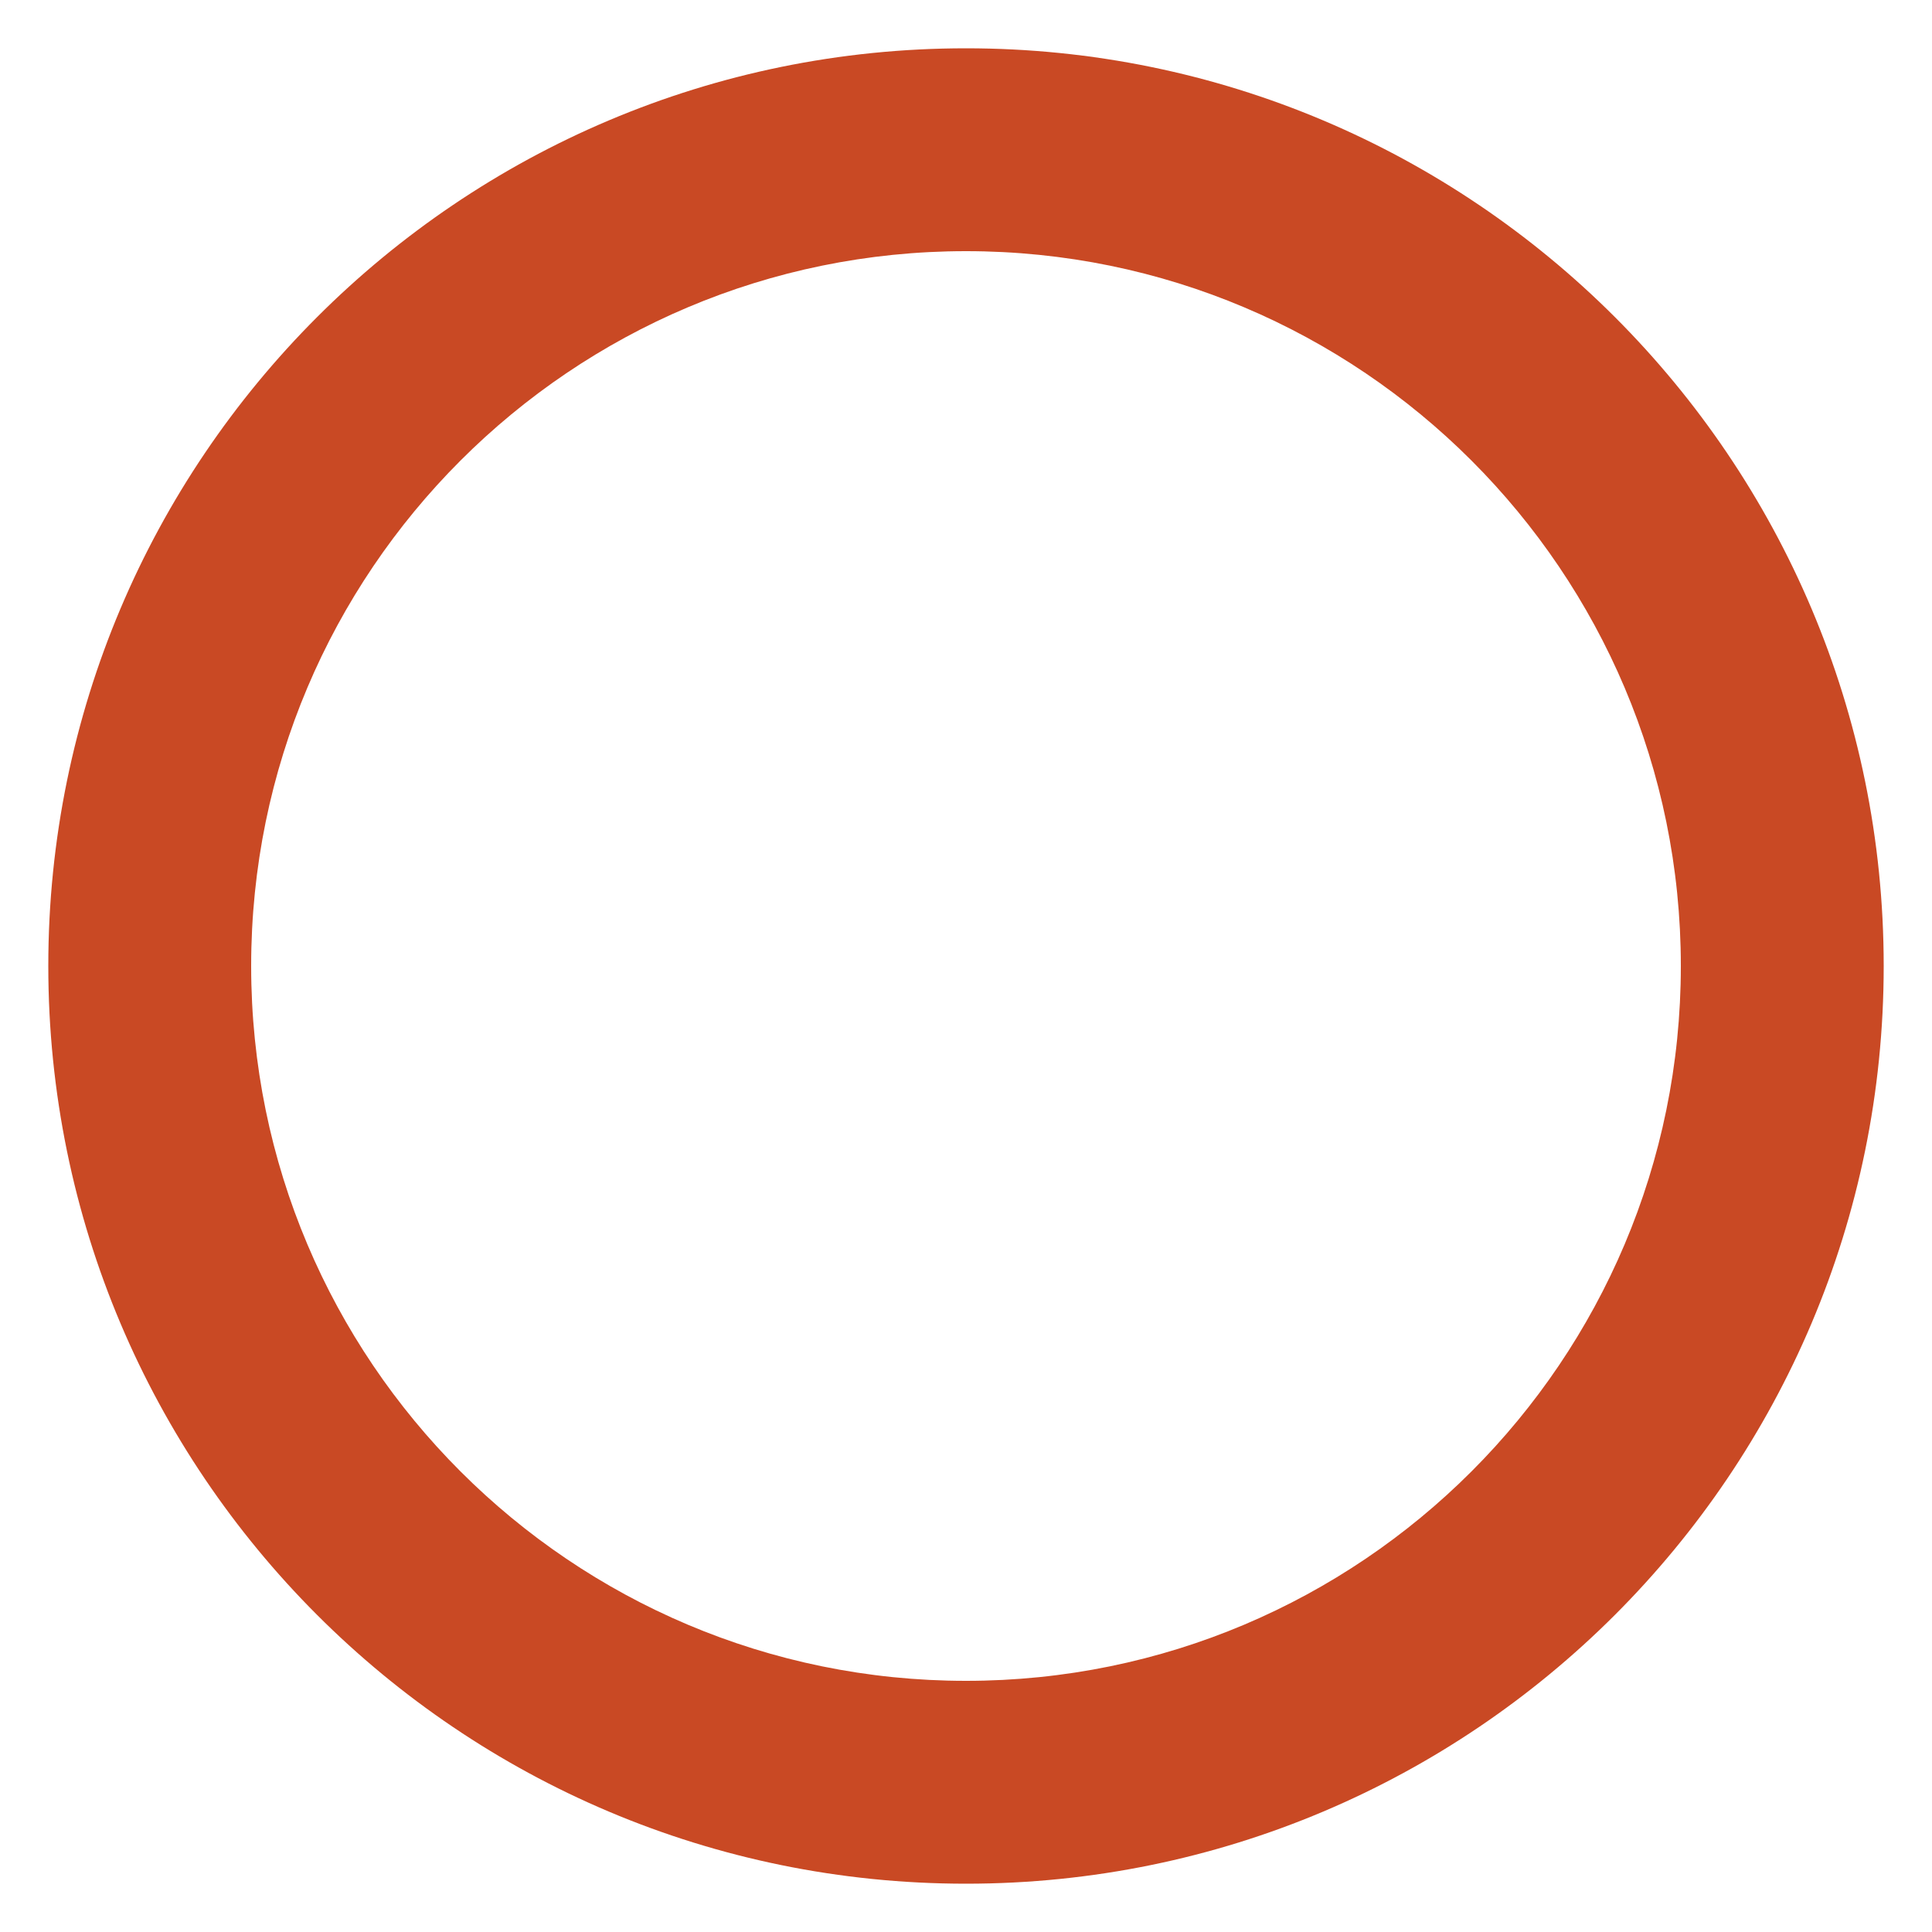
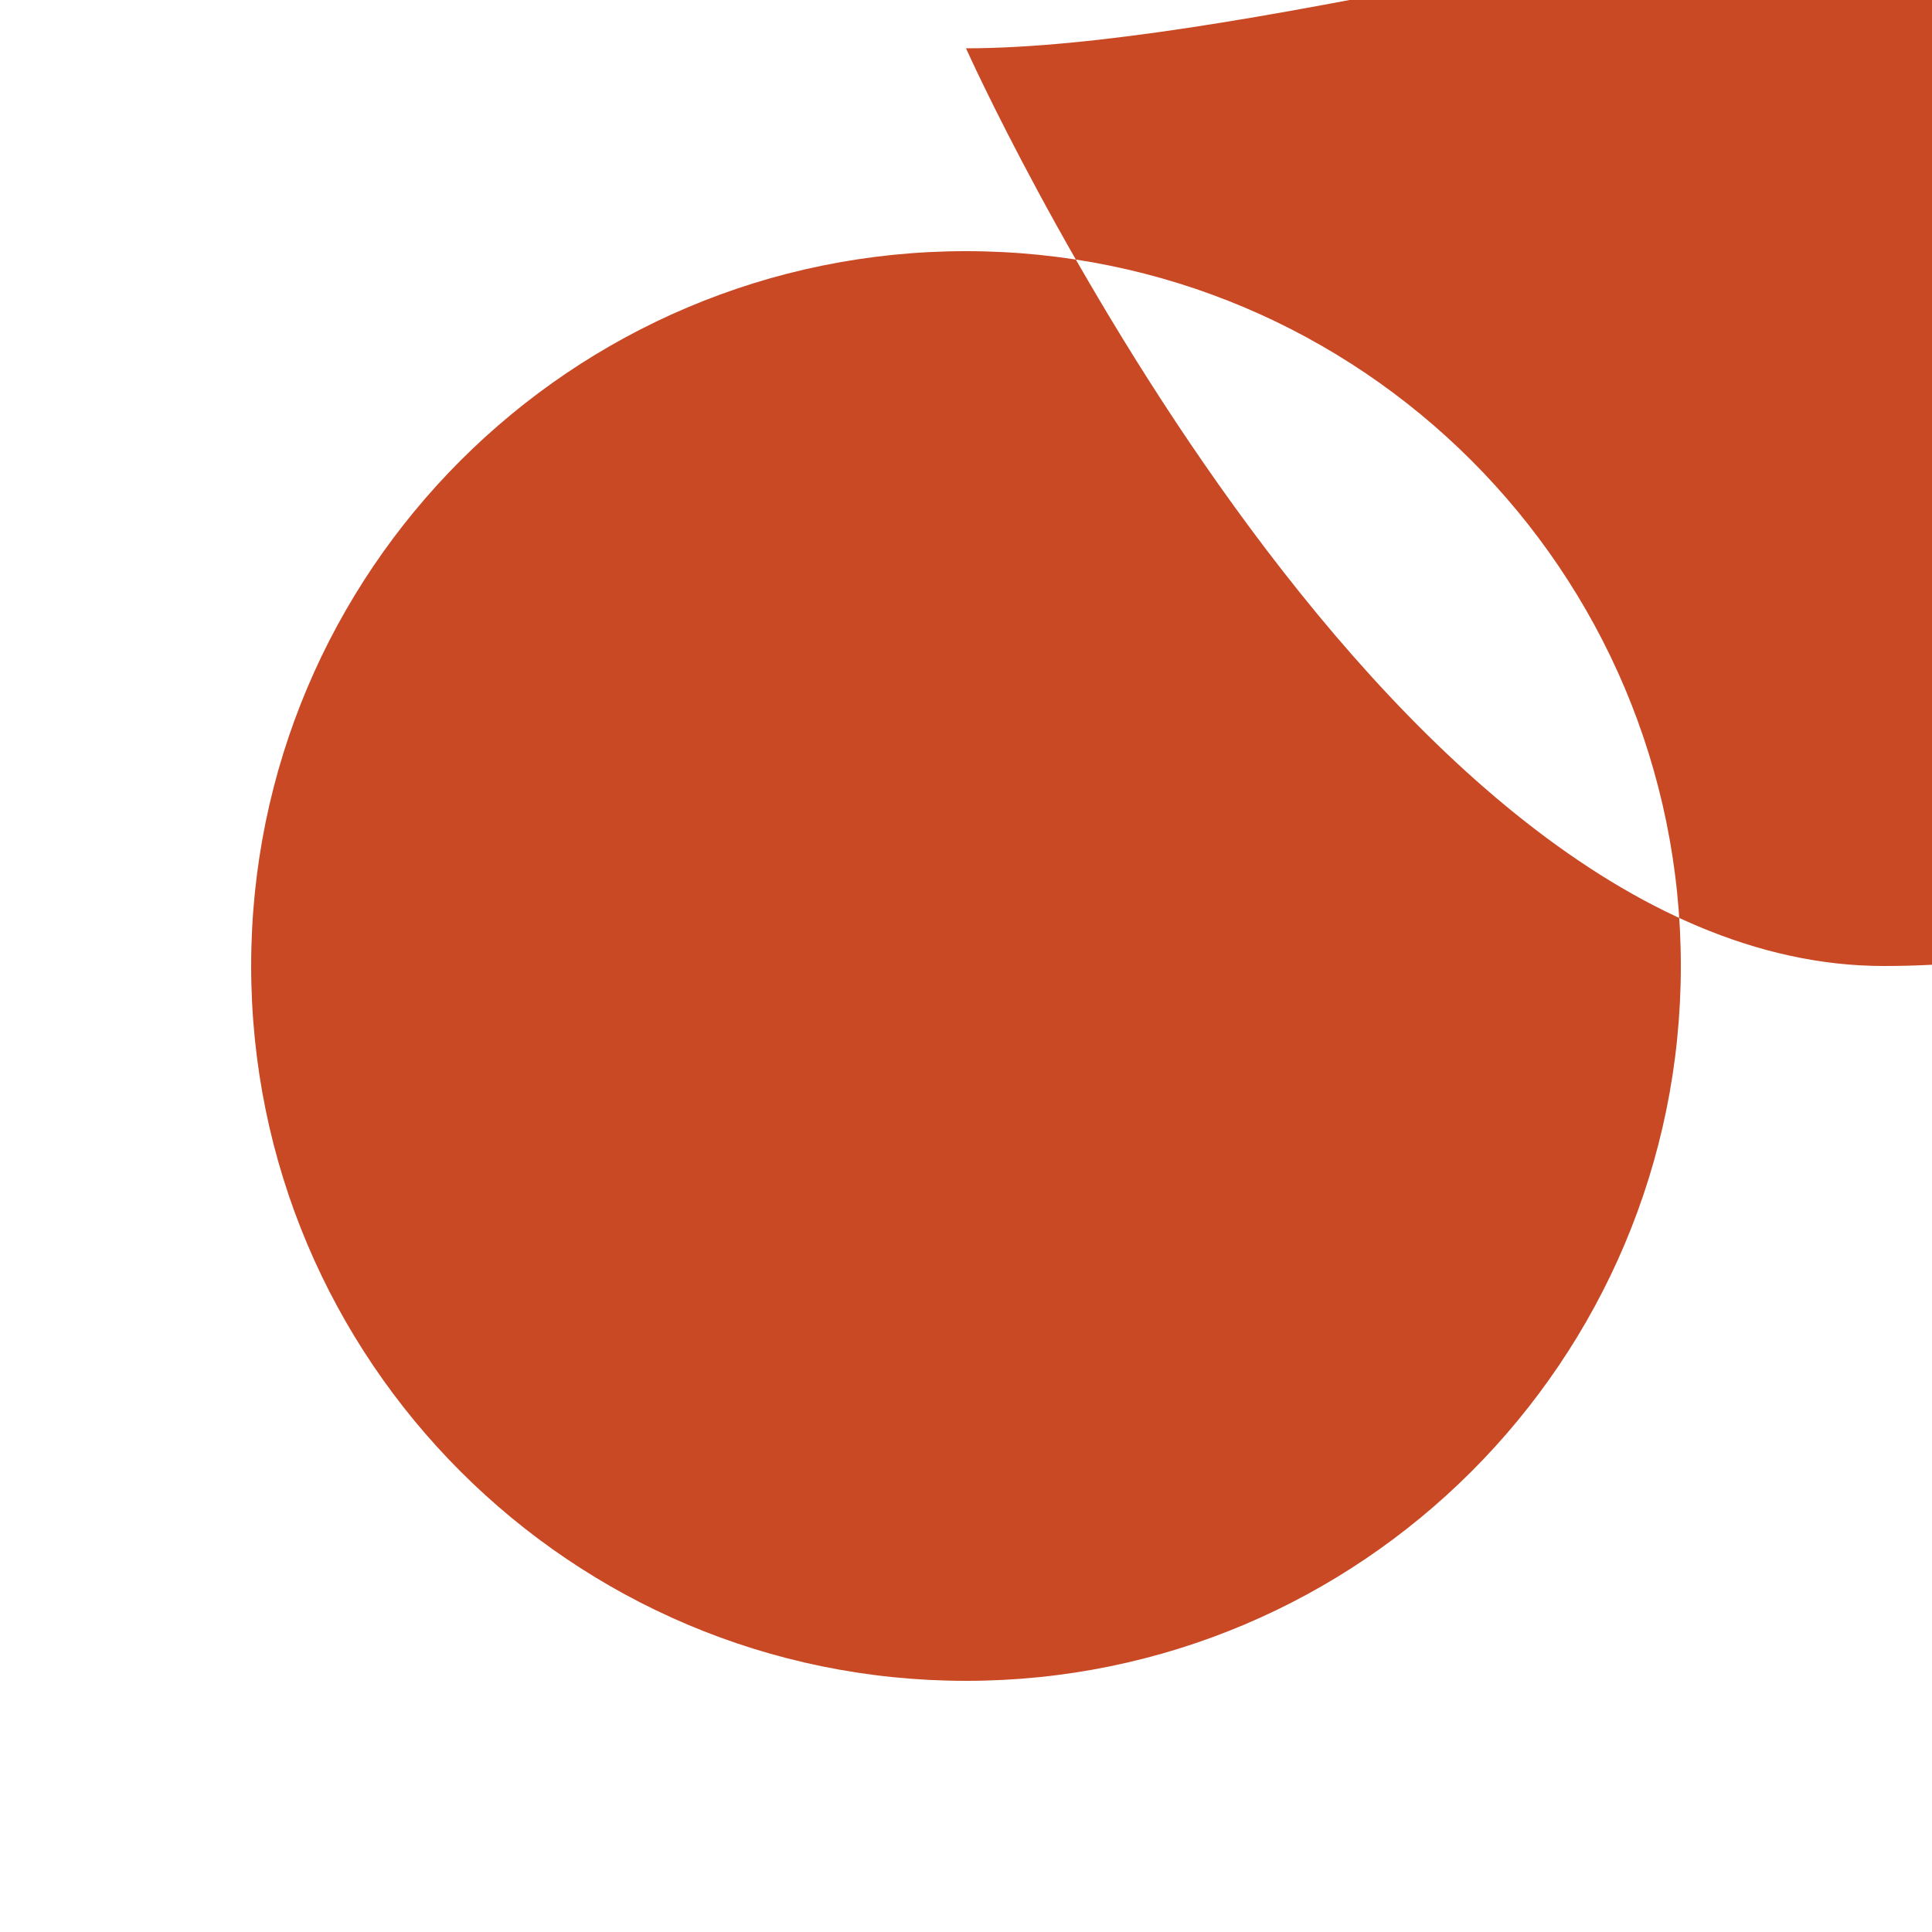
<svg xmlns="http://www.w3.org/2000/svg" version="1.1" id="Ebene_1" x="0px" y="0px" viewBox="0 0 400 400" style="enable-background:new 0 0 400 400;" xml:space="preserve">
-   <path style="fill:#C94924;" d="M200,10C95.066,10,10,95.066,10,200s85.066,190,190,190s190-85.066,190-190S304.934,10,200,10z   M200,348c-81.738,0-148-66.262-148-148S118.262,52,200,52s148,66.262,148,148S281.738,348,200,348z" />
+   <path style="fill:#C94924;" d="M200,10s85.066,190,190,190s190-85.066,190-190S304.934,10,200,10z   M200,348c-81.738,0-148-66.262-148-148S118.262,52,200,52s148,66.262,148,148S281.738,348,200,348z" />
</svg>